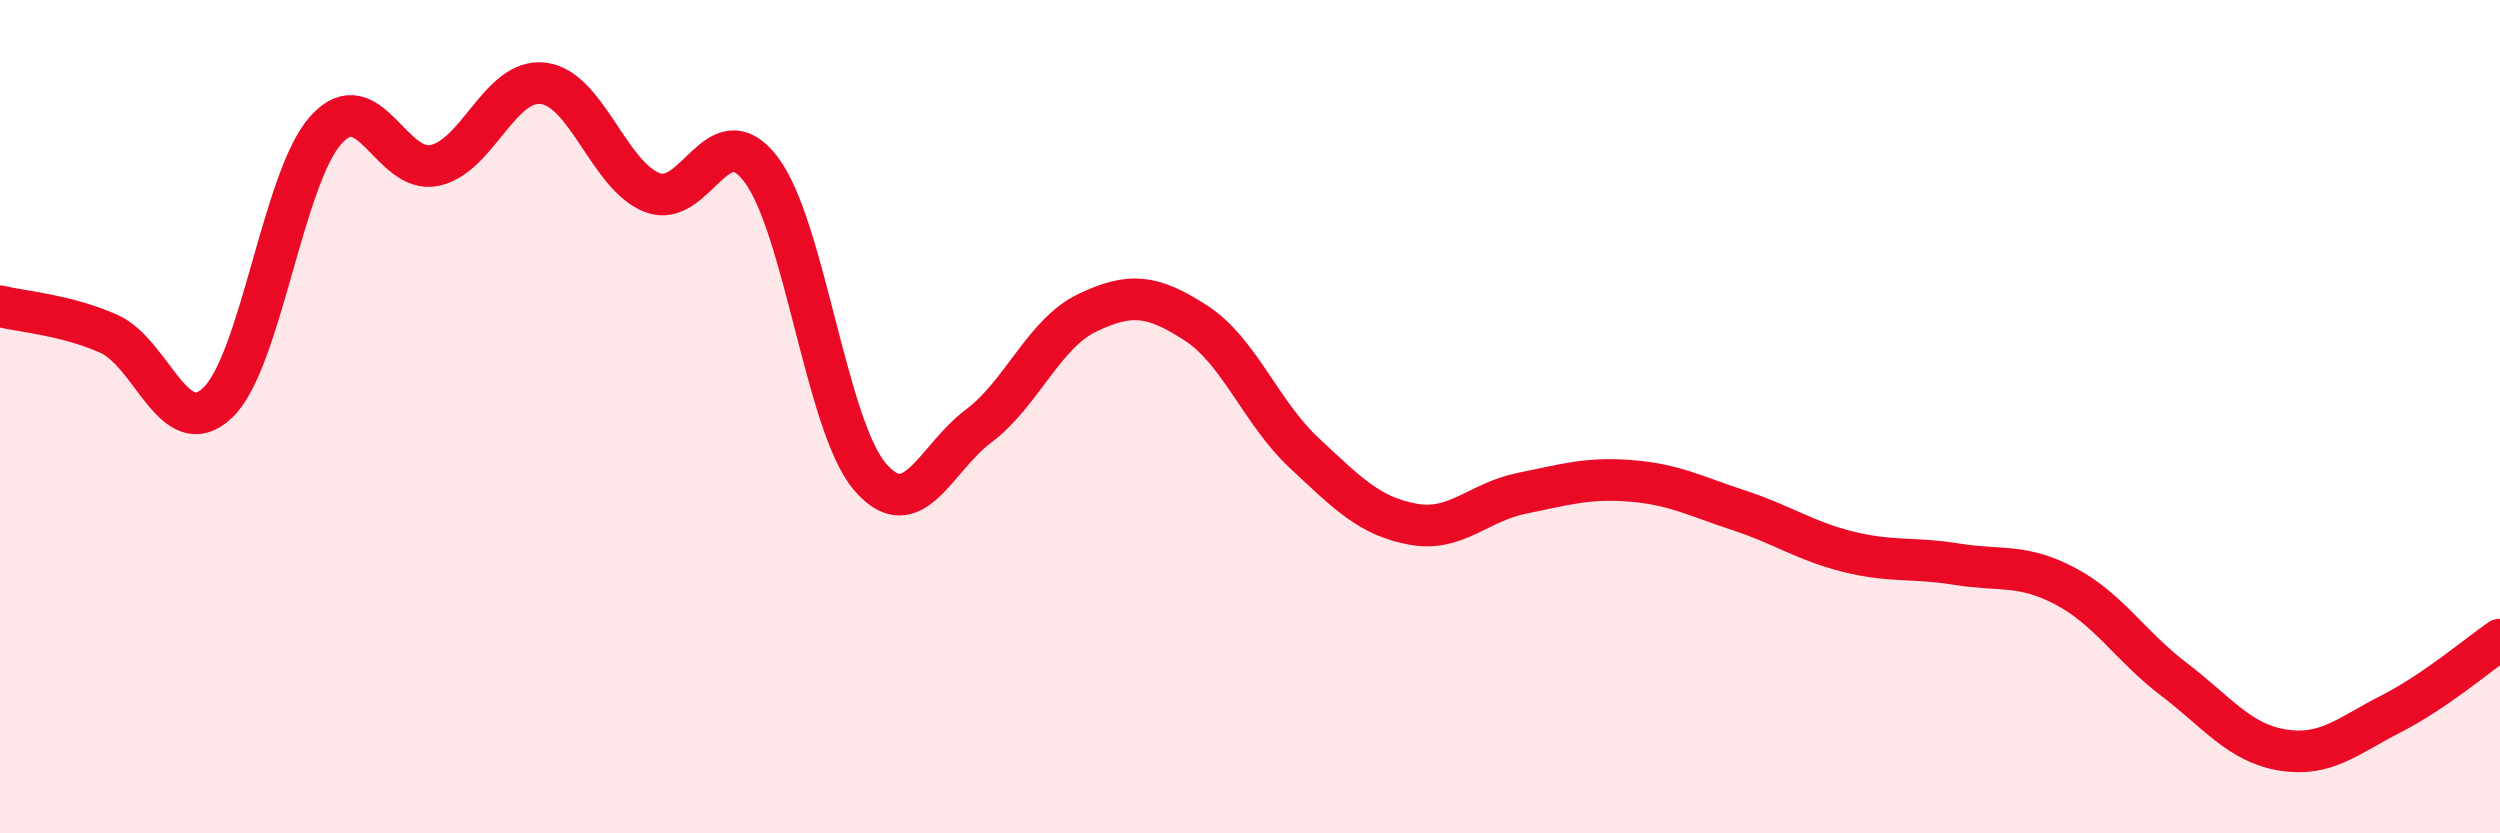
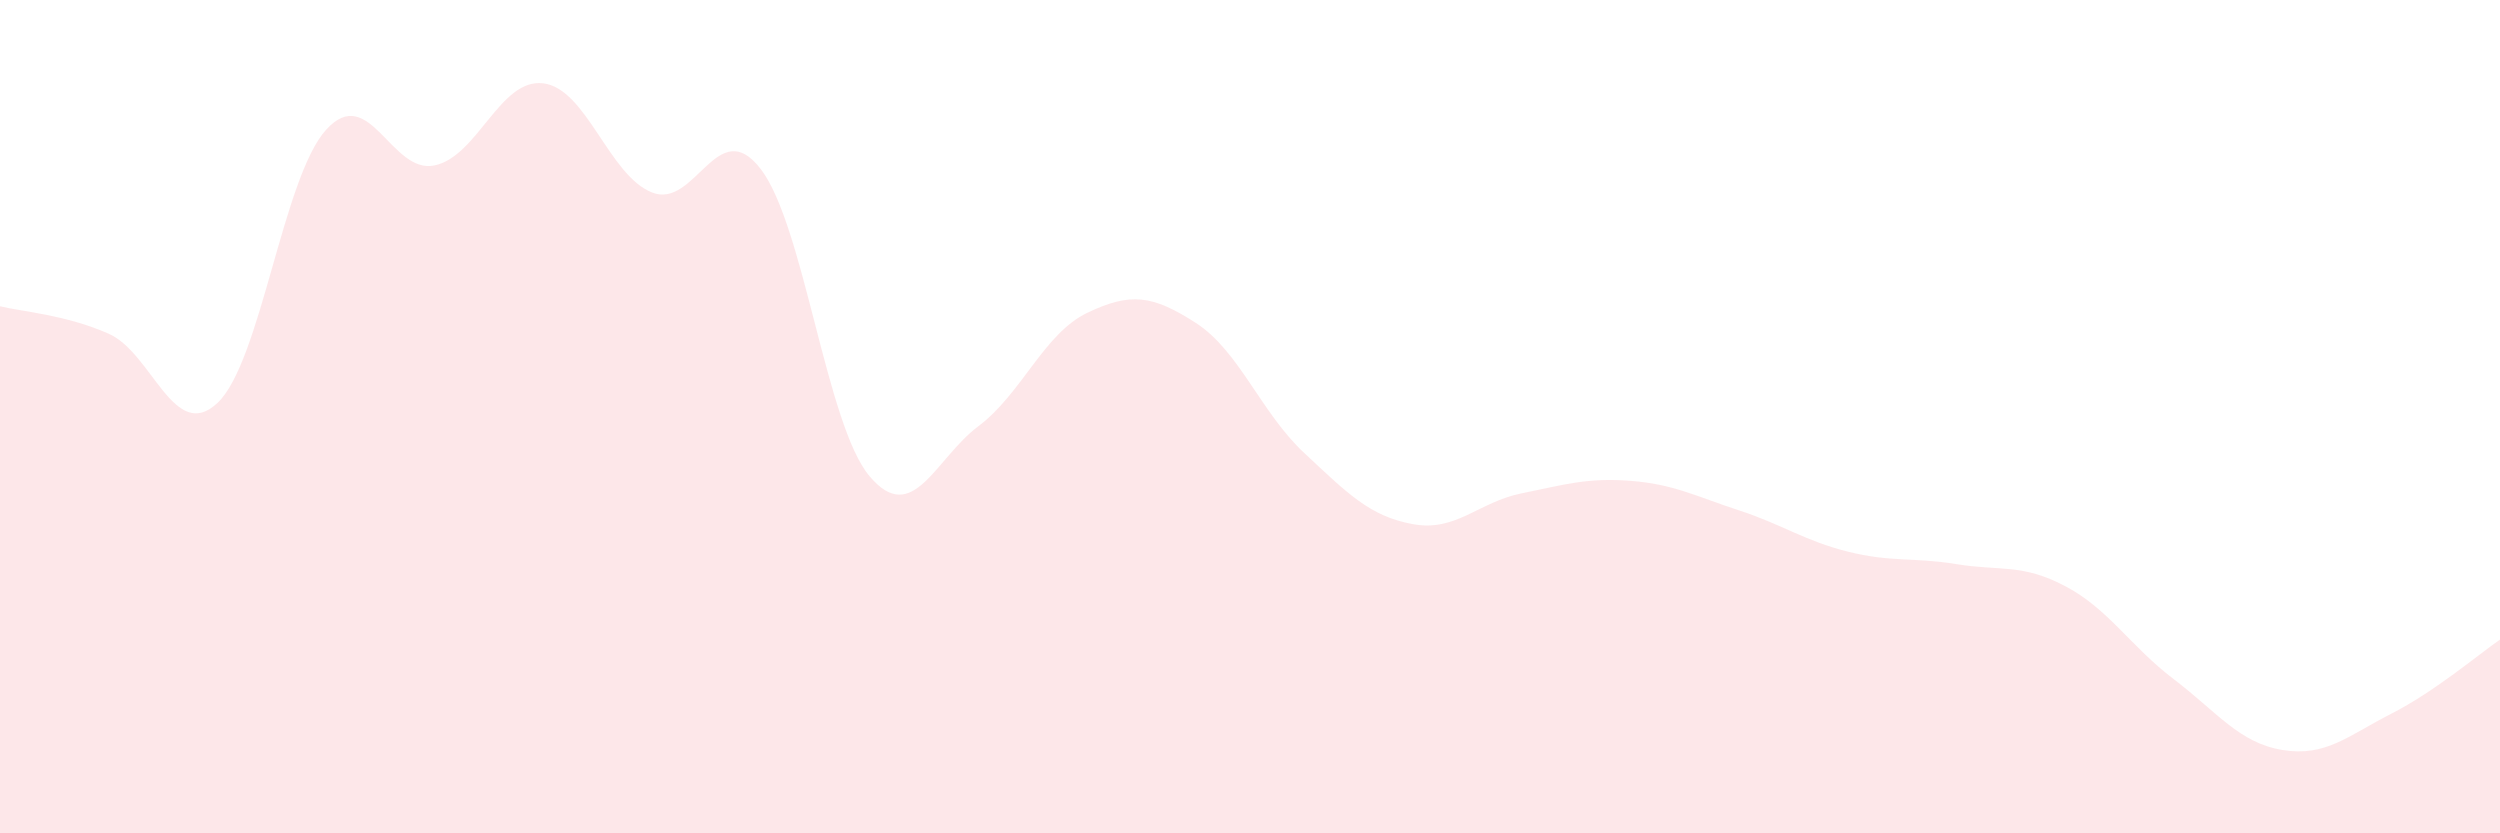
<svg xmlns="http://www.w3.org/2000/svg" width="60" height="20" viewBox="0 0 60 20">
  <path d="M 0,7.35 C 0.52,7.48 1.57,7.55 2.61,8.01 C 3.65,8.47 4.18,10.65 5.22,9.67 C 6.26,8.69 6.79,4.25 7.83,3.11 C 8.87,1.97 9.39,4.19 10.43,3.97 C 11.47,3.75 12,1.87 13.04,2 C 14.08,2.13 14.61,4.21 15.65,4.62 C 16.69,5.03 17.22,2.7 18.26,4.06 C 19.3,5.42 19.83,10.2 20.87,11.43 C 21.91,12.66 22.44,11.01 23.48,10.23 C 24.52,9.45 25.05,8.01 26.09,7.51 C 27.13,7.01 27.66,7.08 28.7,7.75 C 29.74,8.42 30.26,9.9 31.3,10.87 C 32.34,11.84 32.87,12.39 33.91,12.58 C 34.95,12.77 35.48,12.05 36.52,11.84 C 37.56,11.63 38.09,11.46 39.13,11.54 C 40.17,11.62 40.7,11.91 41.74,12.25 C 42.78,12.59 43.31,12.98 44.35,13.24 C 45.39,13.5 45.92,13.37 46.96,13.54 C 48,13.71 48.53,13.52 49.57,14.07 C 50.61,14.62 51.13,15.51 52.17,16.3 C 53.21,17.09 53.74,17.83 54.78,18 C 55.82,18.17 56.35,17.66 57.39,17.13 C 58.43,16.6 59.48,15.71 60,15.35L60 20L0 20Z" fill="#EB0A25" opacity="0.1" stroke-linecap="round" stroke-linejoin="round" />
-   <path d="M 0,7.35 C 0.52,7.48 1.57,7.55 2.61,8.01 C 3.65,8.47 4.18,10.65 5.22,9.67 C 6.26,8.69 6.79,4.25 7.83,3.11 C 8.87,1.97 9.39,4.19 10.43,3.97 C 11.47,3.75 12,1.87 13.04,2 C 14.08,2.13 14.61,4.21 15.65,4.62 C 16.69,5.03 17.22,2.7 18.26,4.06 C 19.3,5.42 19.83,10.2 20.87,11.43 C 21.91,12.66 22.44,11.01 23.48,10.23 C 24.52,9.45 25.05,8.01 26.09,7.51 C 27.13,7.01 27.66,7.08 28.7,7.75 C 29.74,8.42 30.26,9.9 31.3,10.87 C 32.34,11.84 32.87,12.39 33.91,12.58 C 34.95,12.77 35.48,12.05 36.52,11.84 C 37.56,11.63 38.09,11.46 39.13,11.54 C 40.17,11.62 40.7,11.91 41.74,12.25 C 42.78,12.59 43.31,12.98 44.35,13.24 C 45.39,13.5 45.92,13.37 46.96,13.54 C 48,13.71 48.53,13.52 49.57,14.07 C 50.61,14.62 51.13,15.51 52.17,16.3 C 53.21,17.09 53.74,17.83 54.78,18 C 55.82,18.17 56.35,17.66 57.39,17.13 C 58.43,16.6 59.48,15.71 60,15.35" stroke="#EB0A25" stroke-width="1" fill="none" stroke-linecap="round" stroke-linejoin="round" />
</svg>